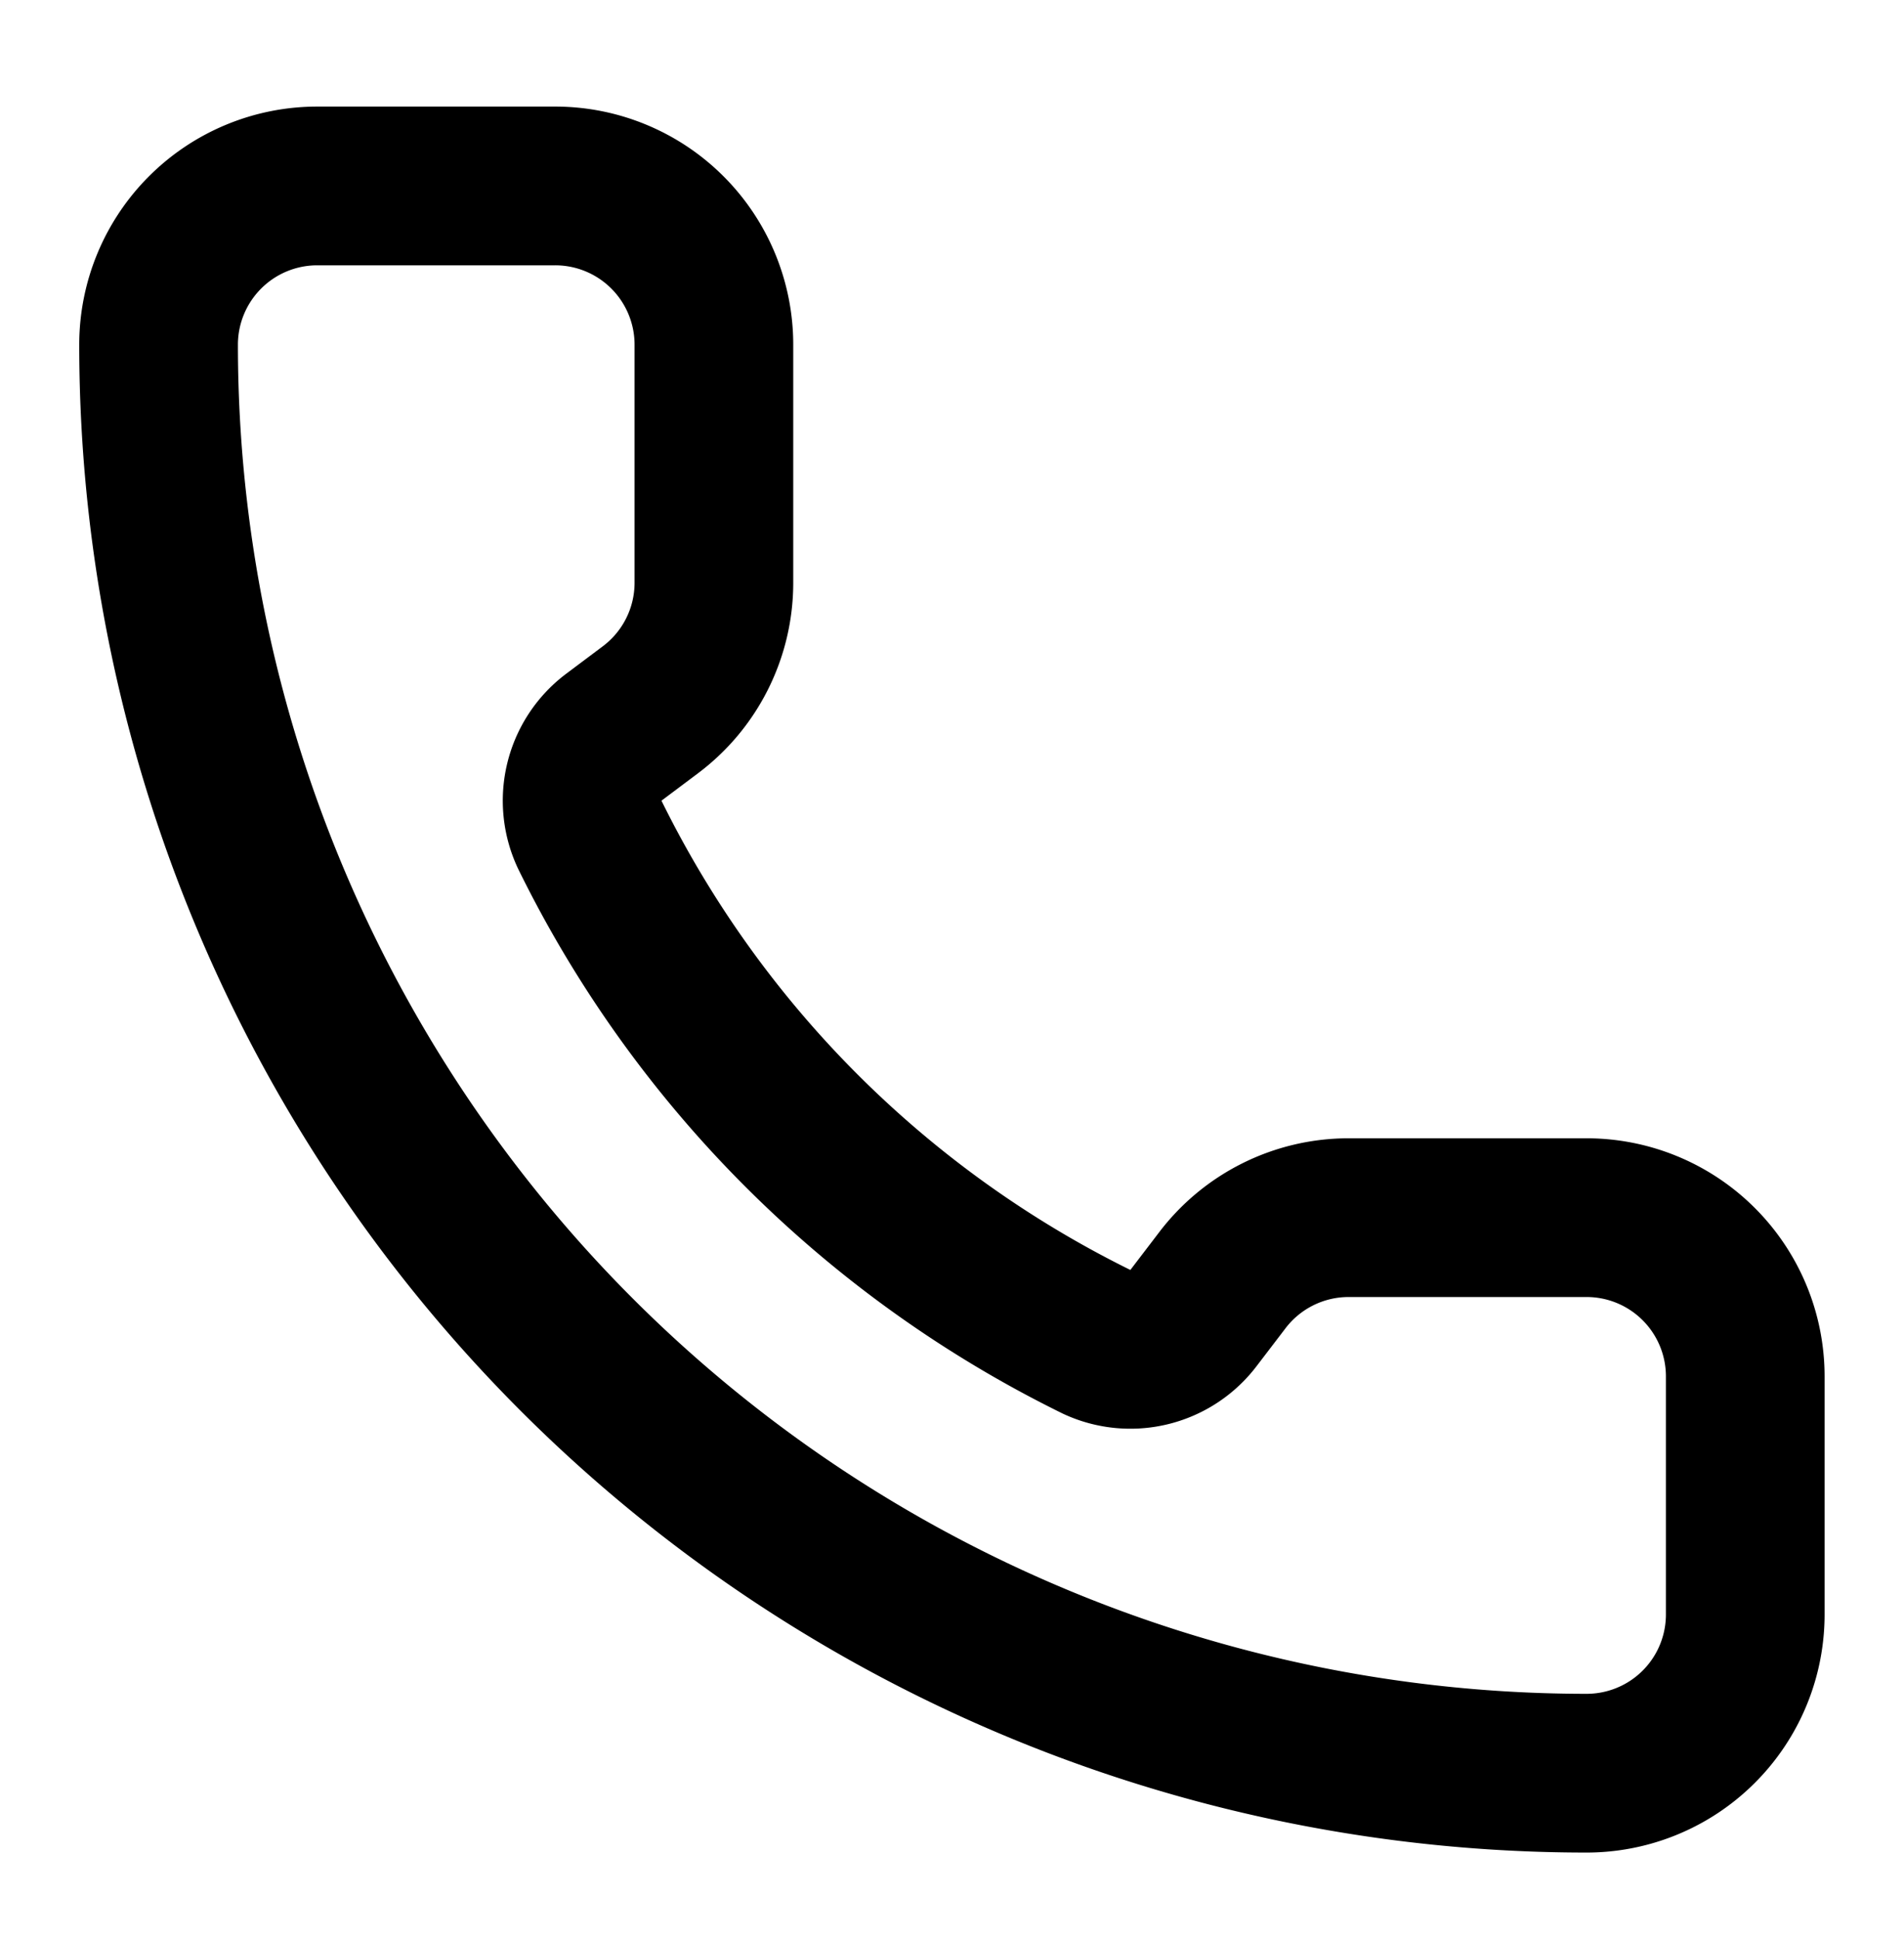
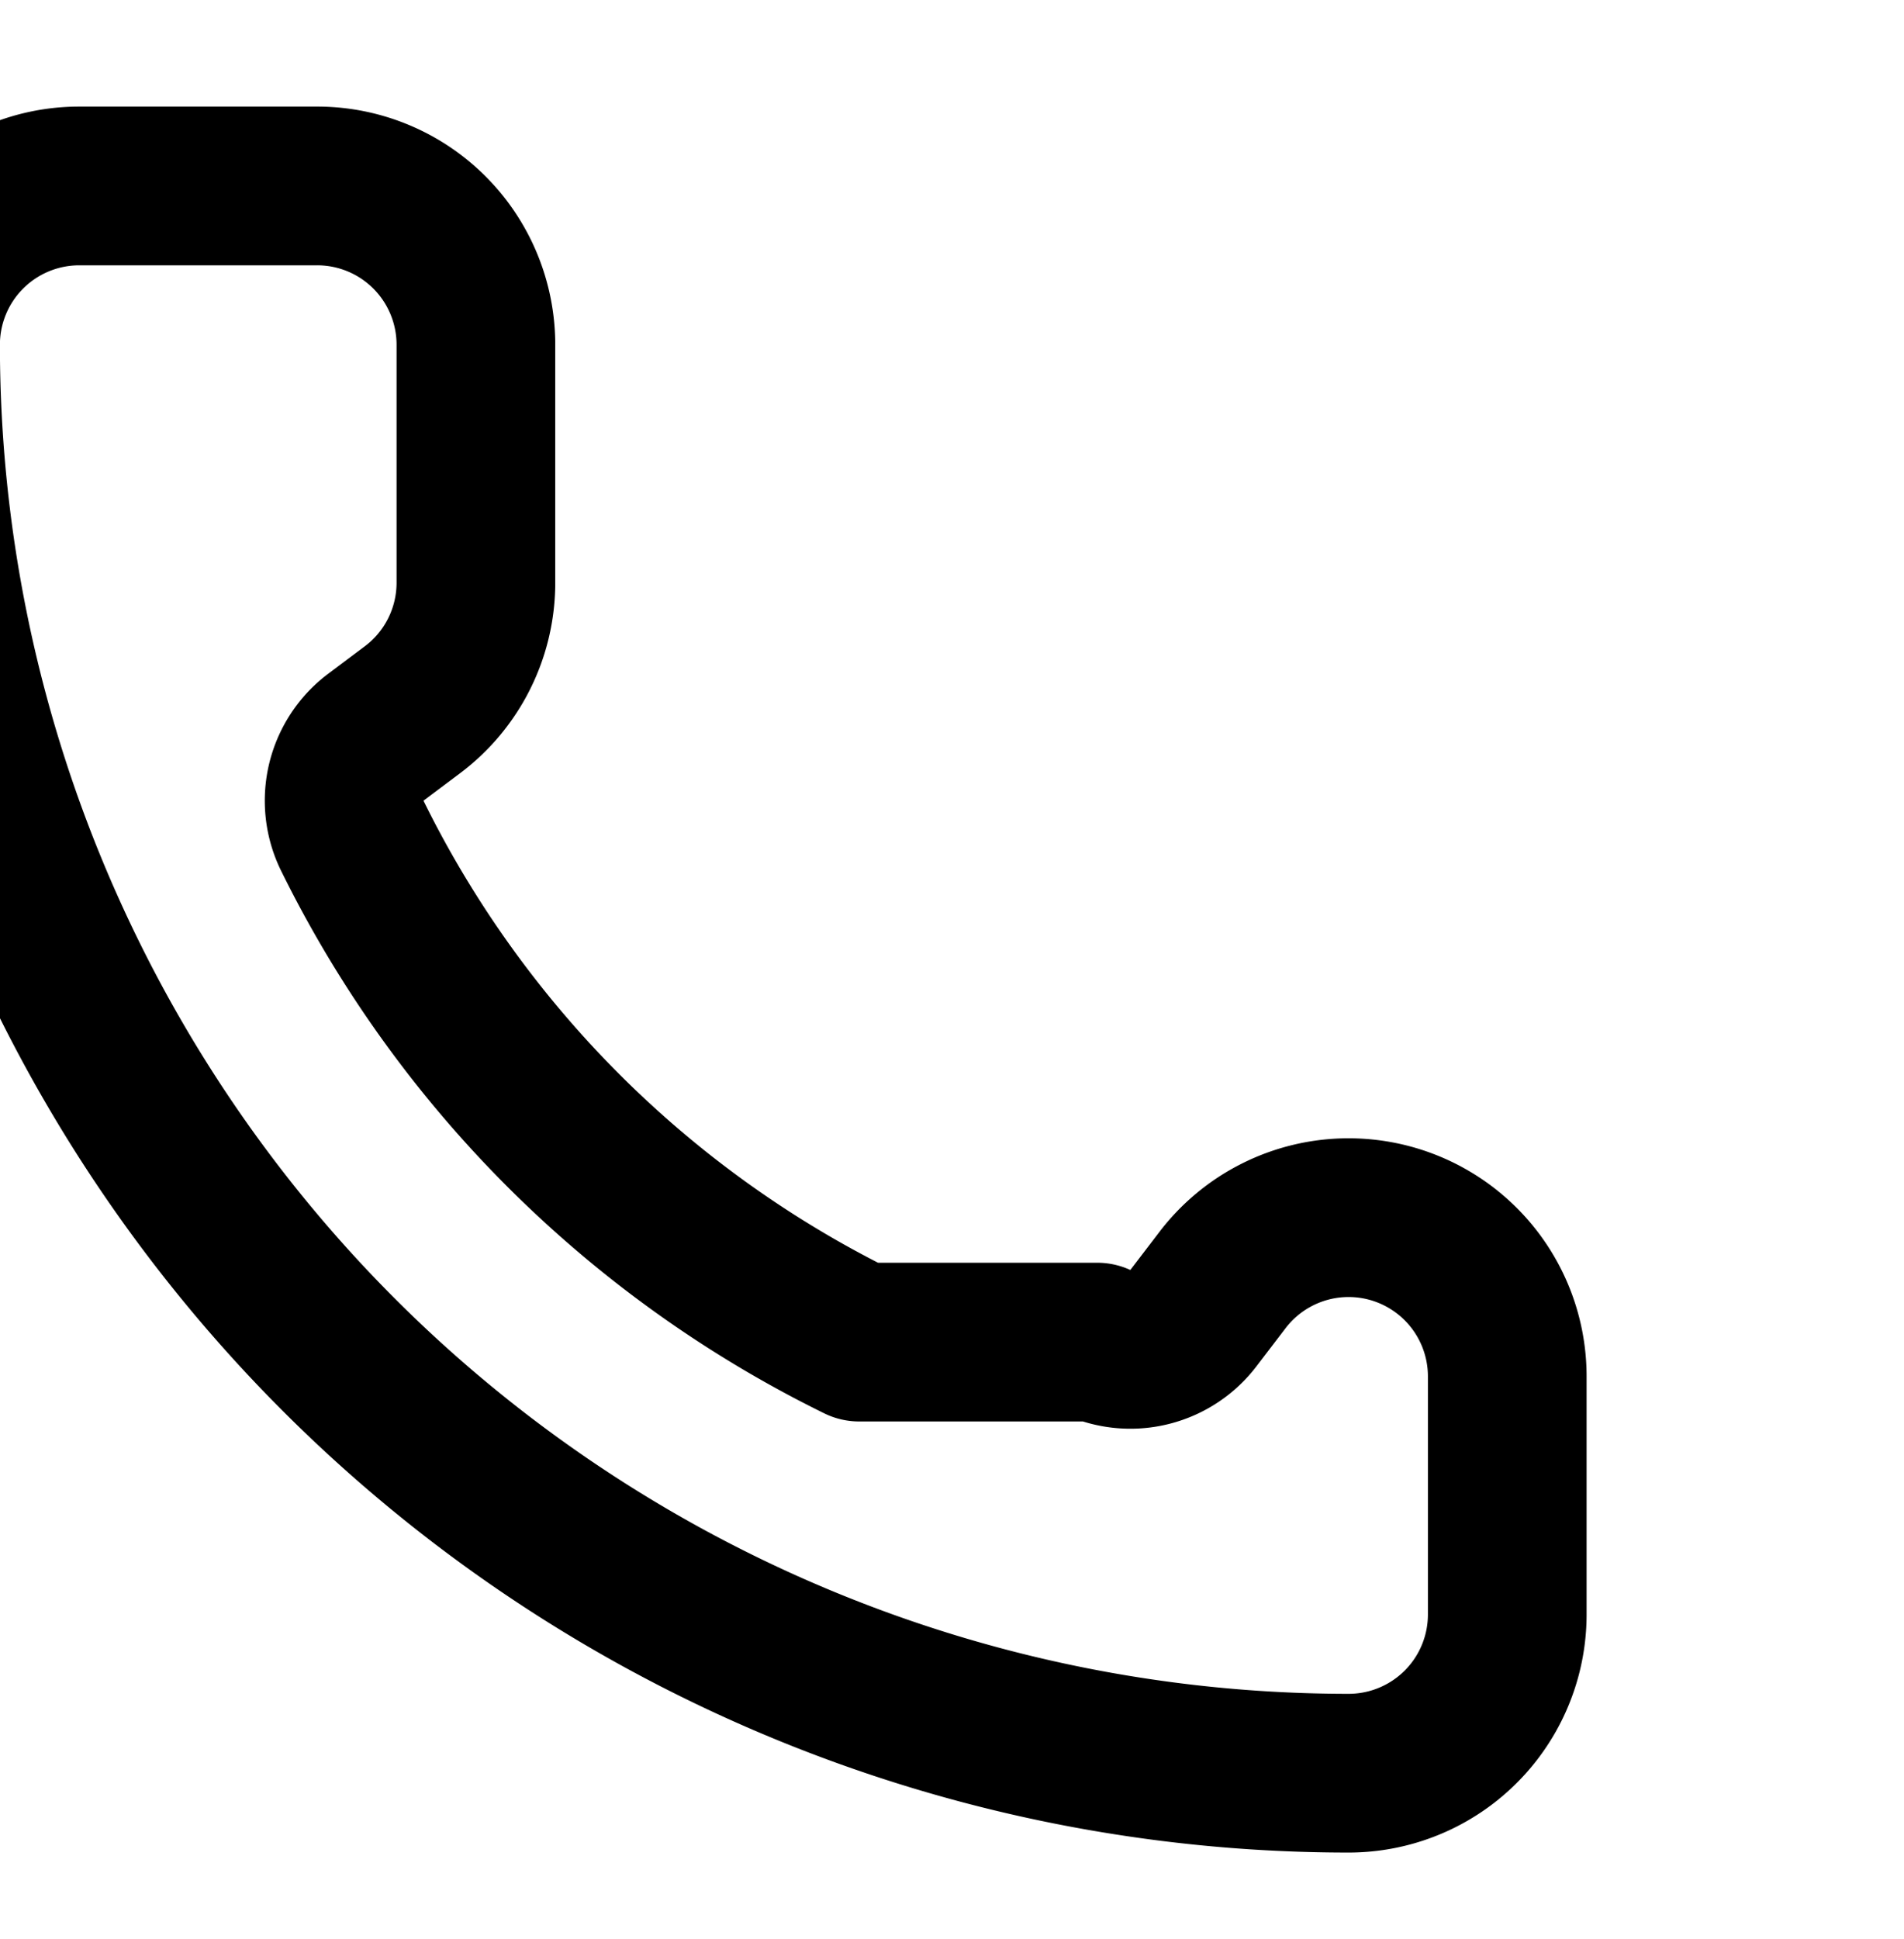
<svg xmlns="http://www.w3.org/2000/svg" width="56" height="57" fill="none">
-   <path stroke="#000" stroke-linecap="round" stroke-linejoin="round" stroke-width="4.667" d="M32.272 39.459a2.333 2.333 0 0 0 2.83-.707l.829-1.085a4.667 4.667 0 0 1 3.733-1.867h7a4.667 4.667 0 0 1 4.667 4.667v7a4.666 4.666 0 0 1-4.667 4.666 42 42 0 0 1-42-42 4.667 4.667 0 0 1 4.667-4.666h7a4.667 4.667 0 0 1 4.666 4.667v7a4.667 4.667 0 0 1-1.866 3.733l-1.092.819a2.334 2.334 0 0 0-.682 2.877 32.667 32.667 0 0 0 14.915 14.896Z" />
+   <path stroke="#000" stroke-linecap="round" stroke-linejoin="round" stroke-width="4.667" d="M32.272 39.459a2.333 2.333 0 0 0 2.83-.707l.829-1.085a4.667 4.667 0 0 1 3.733-1.867a4.667 4.667 0 0 1 4.667 4.667v7a4.666 4.666 0 0 1-4.667 4.666 42 42 0 0 1-42-42 4.667 4.667 0 0 1 4.667-4.666h7a4.667 4.667 0 0 1 4.666 4.667v7a4.667 4.667 0 0 1-1.866 3.733l-1.092.819a2.334 2.334 0 0 0-.682 2.877 32.667 32.667 0 0 0 14.915 14.896Z" />
</svg>